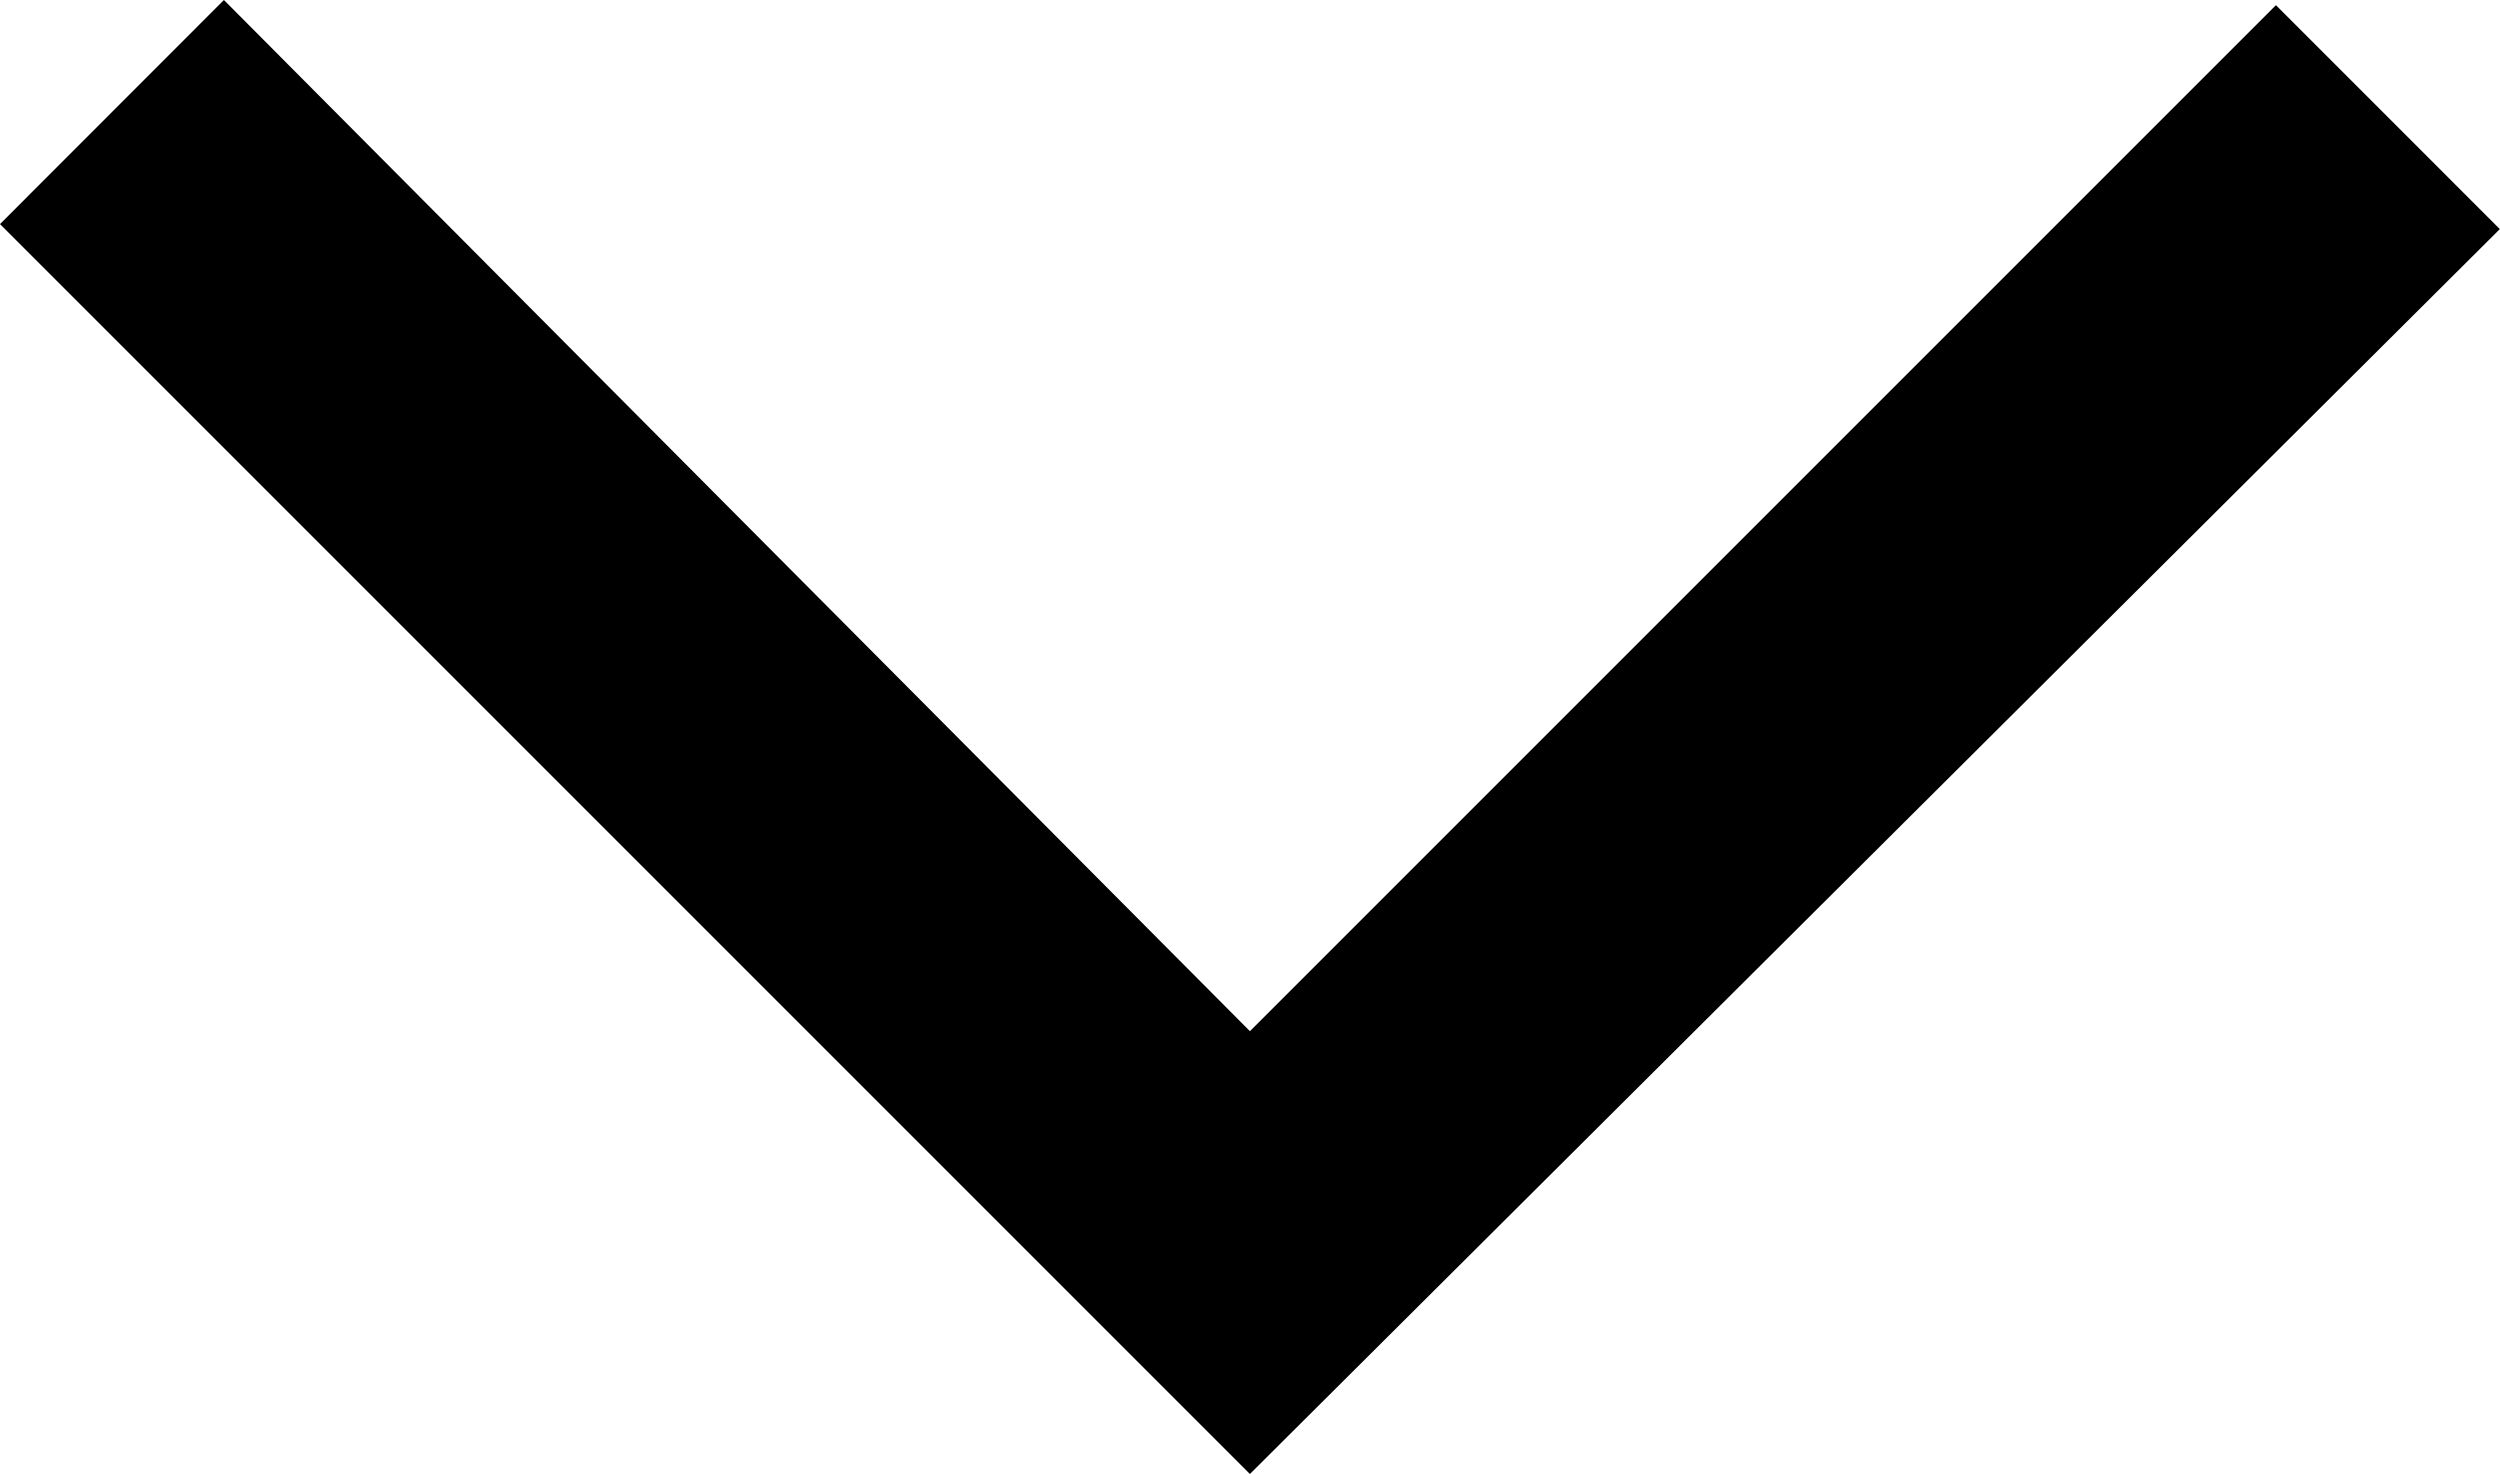
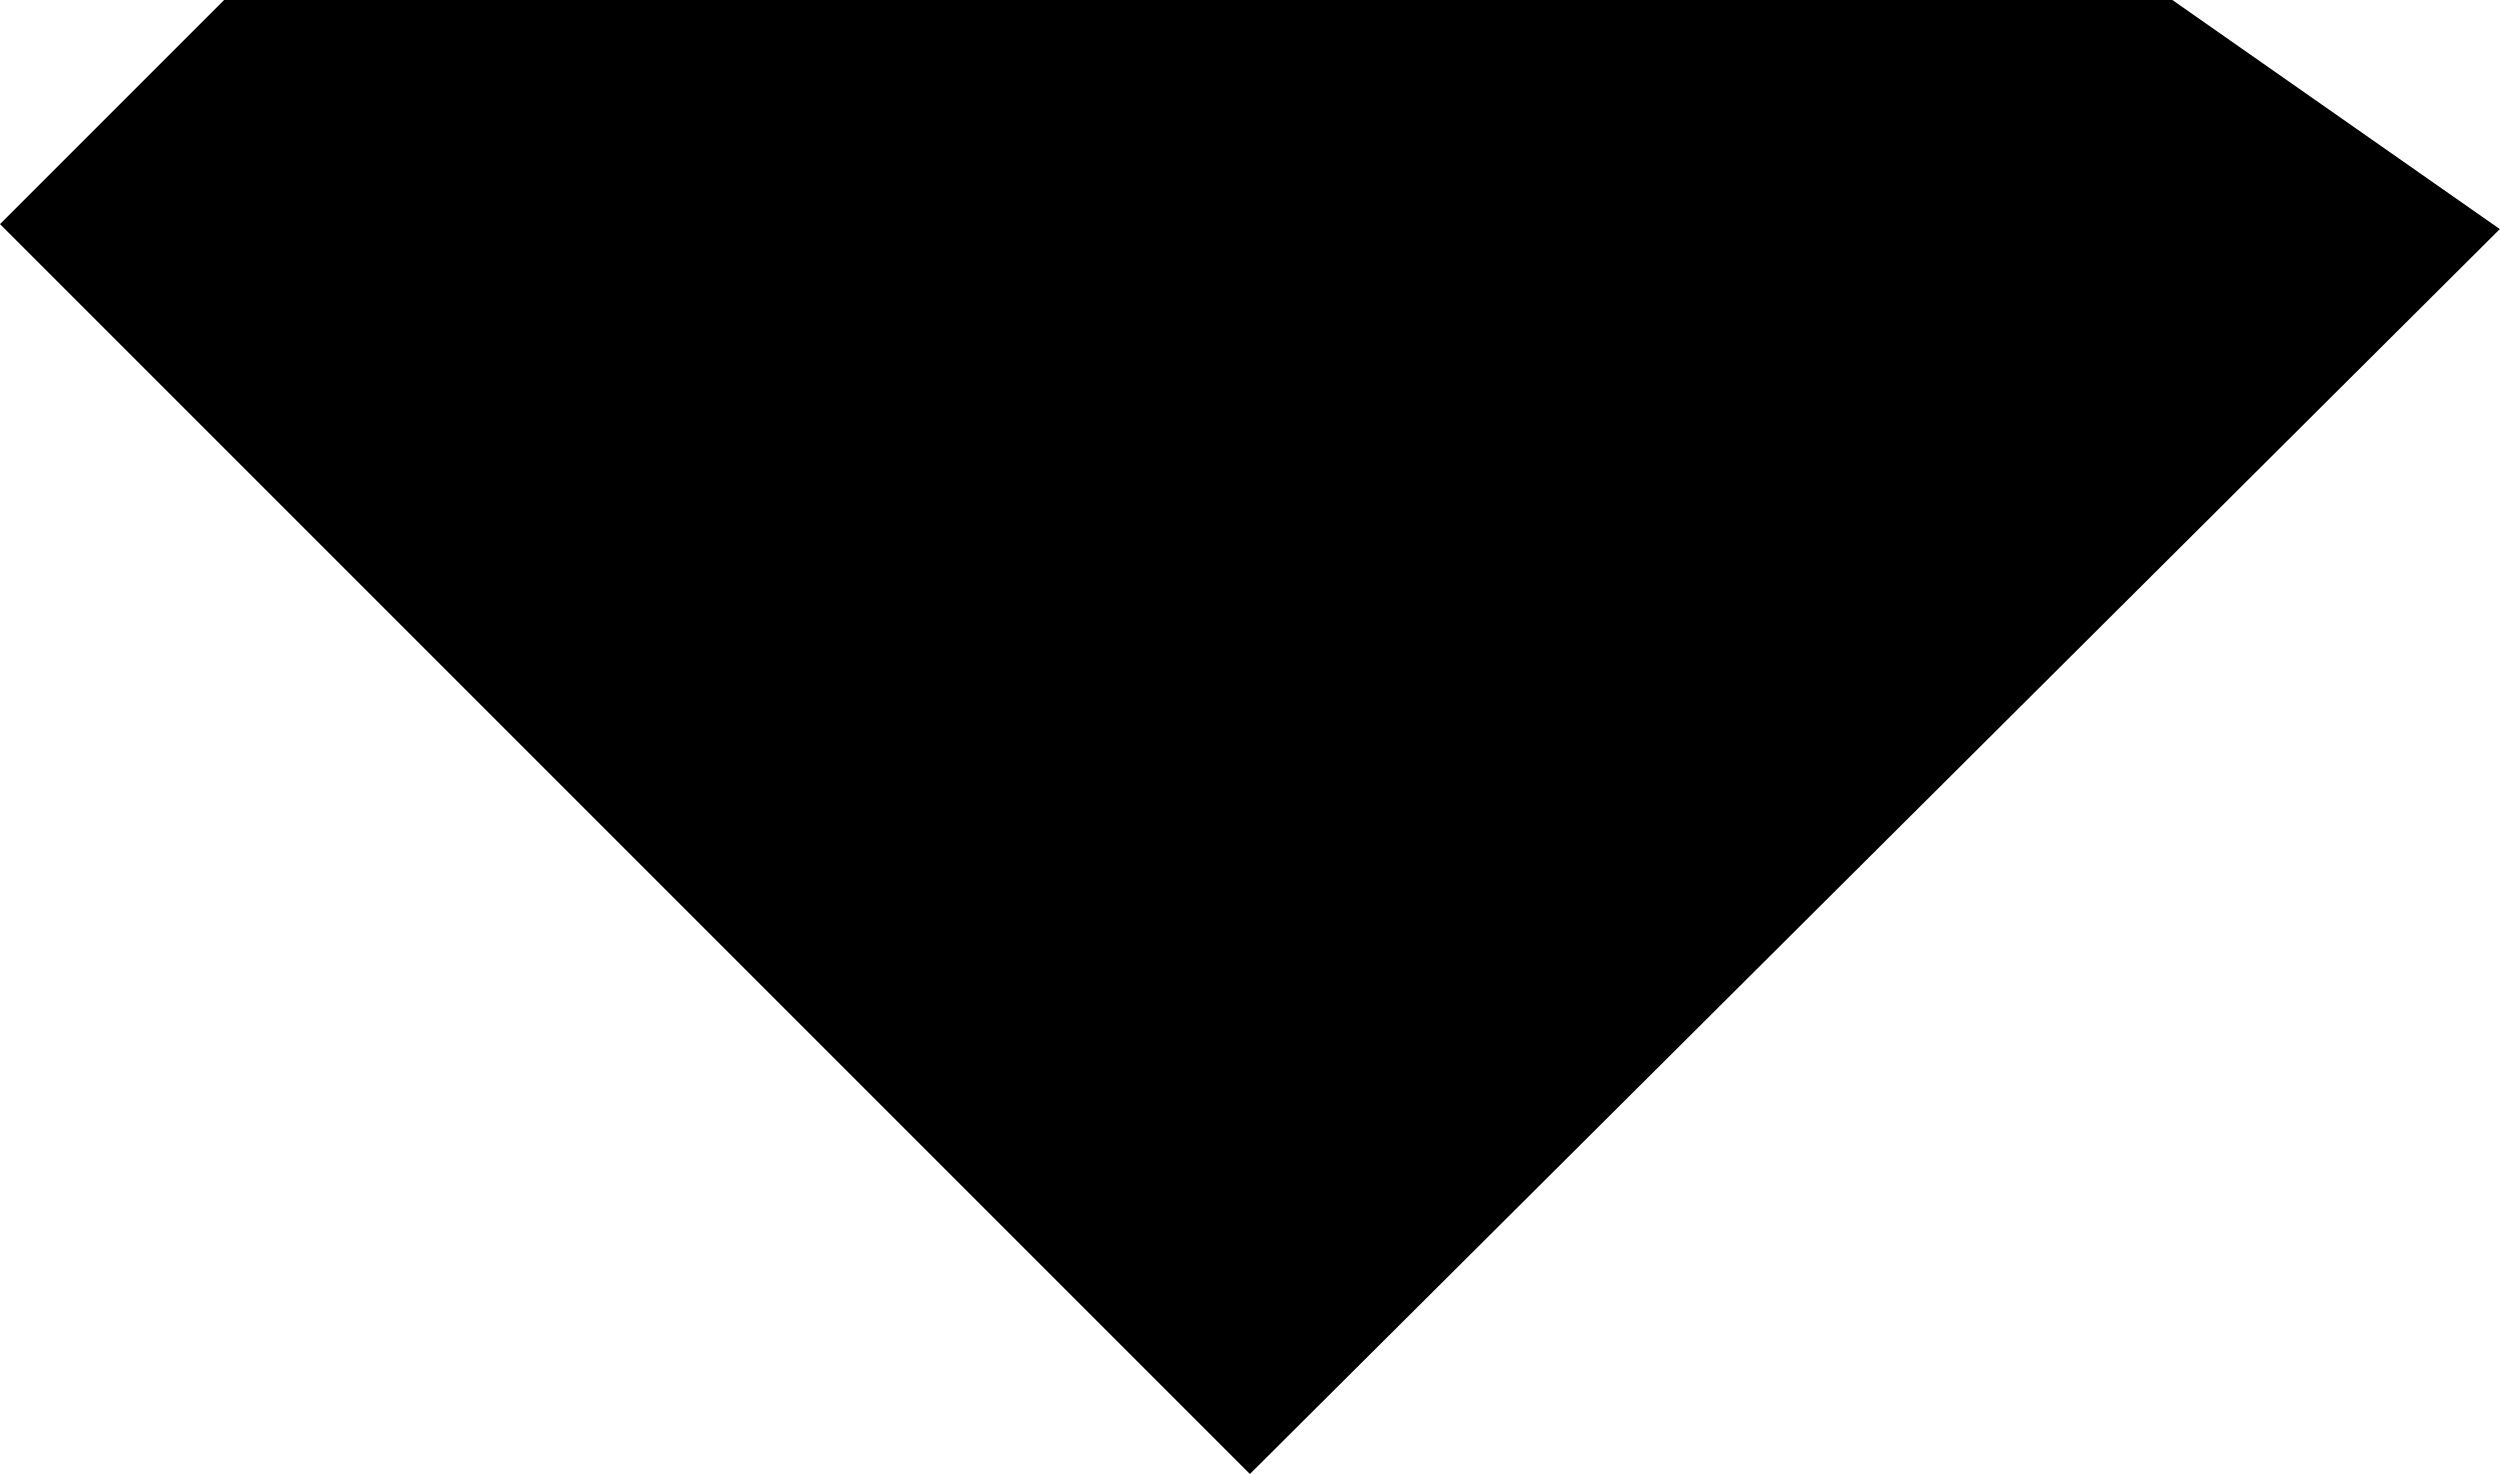
<svg xmlns="http://www.w3.org/2000/svg" width="14.001" height="8.254" viewBox="0 0 14.001 8.254">
-   <path id="expand_more_FILL0_wght400_GRAD0_opsz48_11_" data-name="expand_more_FILL0_wght400_GRAD0_opsz48 (11)" d="M247-619.745l-7-7L241.254-628,247-622.225l5.746-5.746L254-626.717Z" transform="translate(-240 628)" />
+   <path id="expand_more_FILL0_wght400_GRAD0_opsz48_11_" data-name="expand_more_FILL0_wght400_GRAD0_opsz48 (11)" d="M247-619.745l-7-7l5.746-5.746L254-626.717Z" transform="translate(-240 628)" />
</svg>